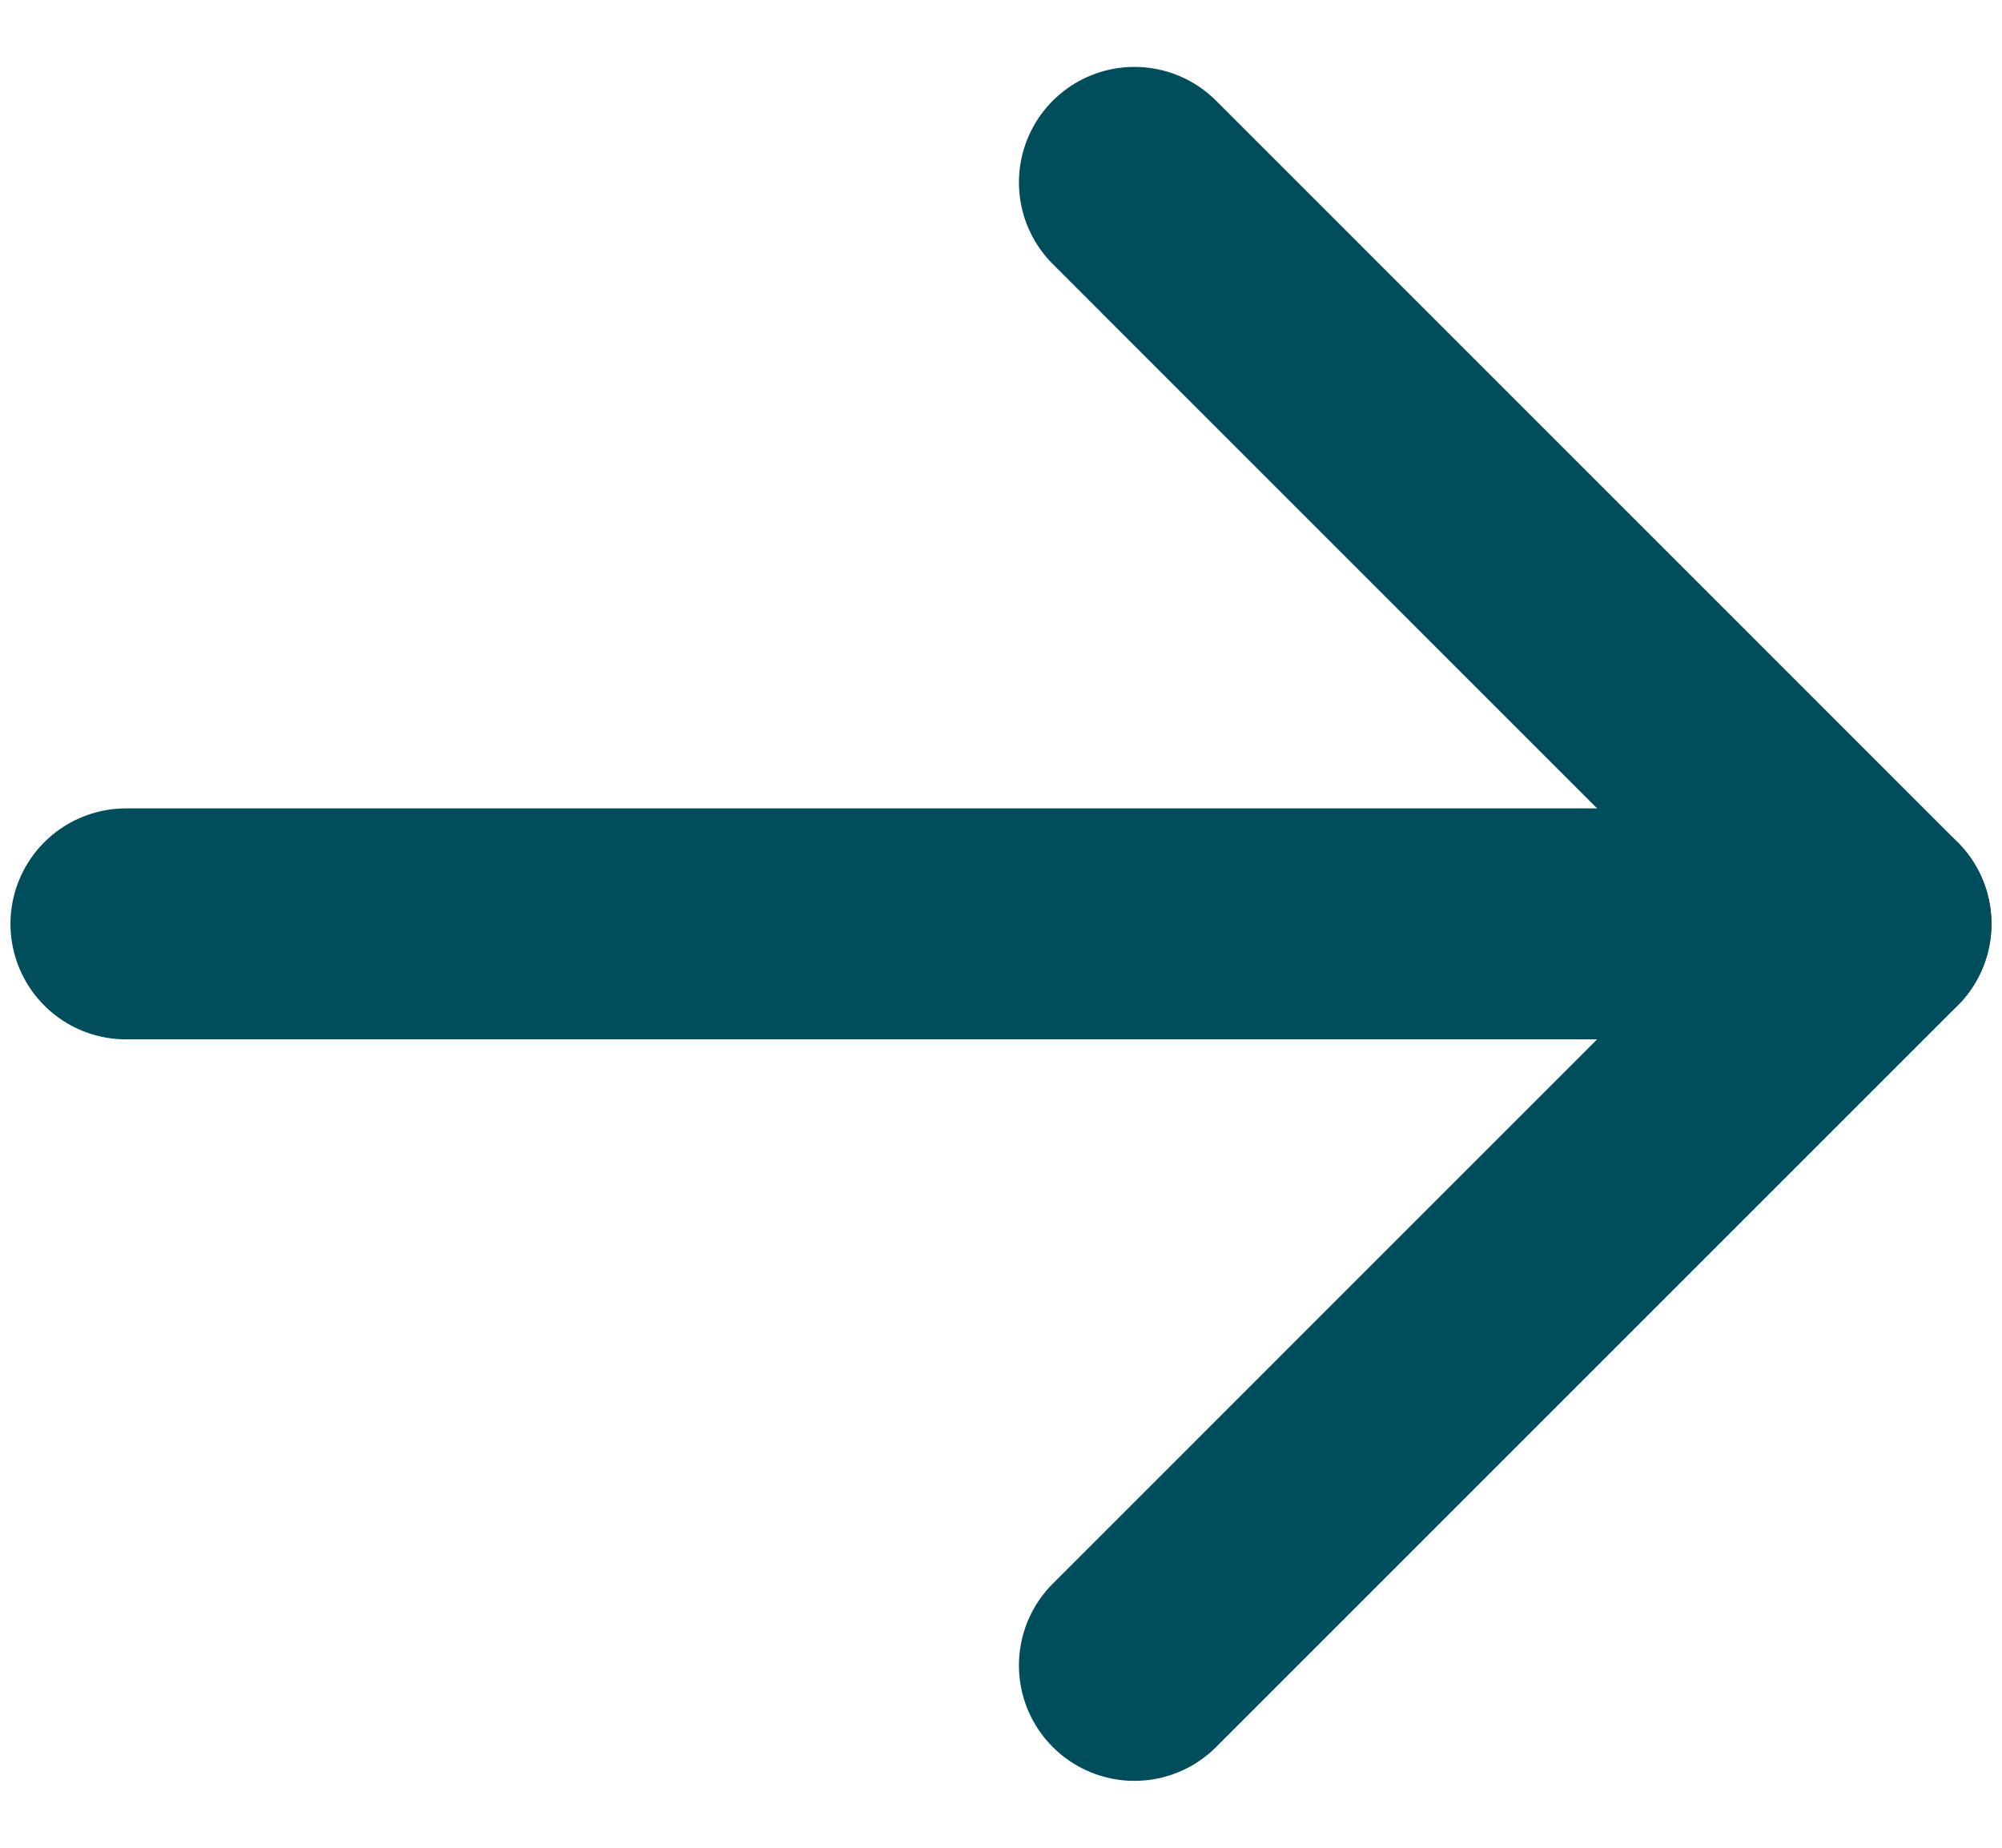
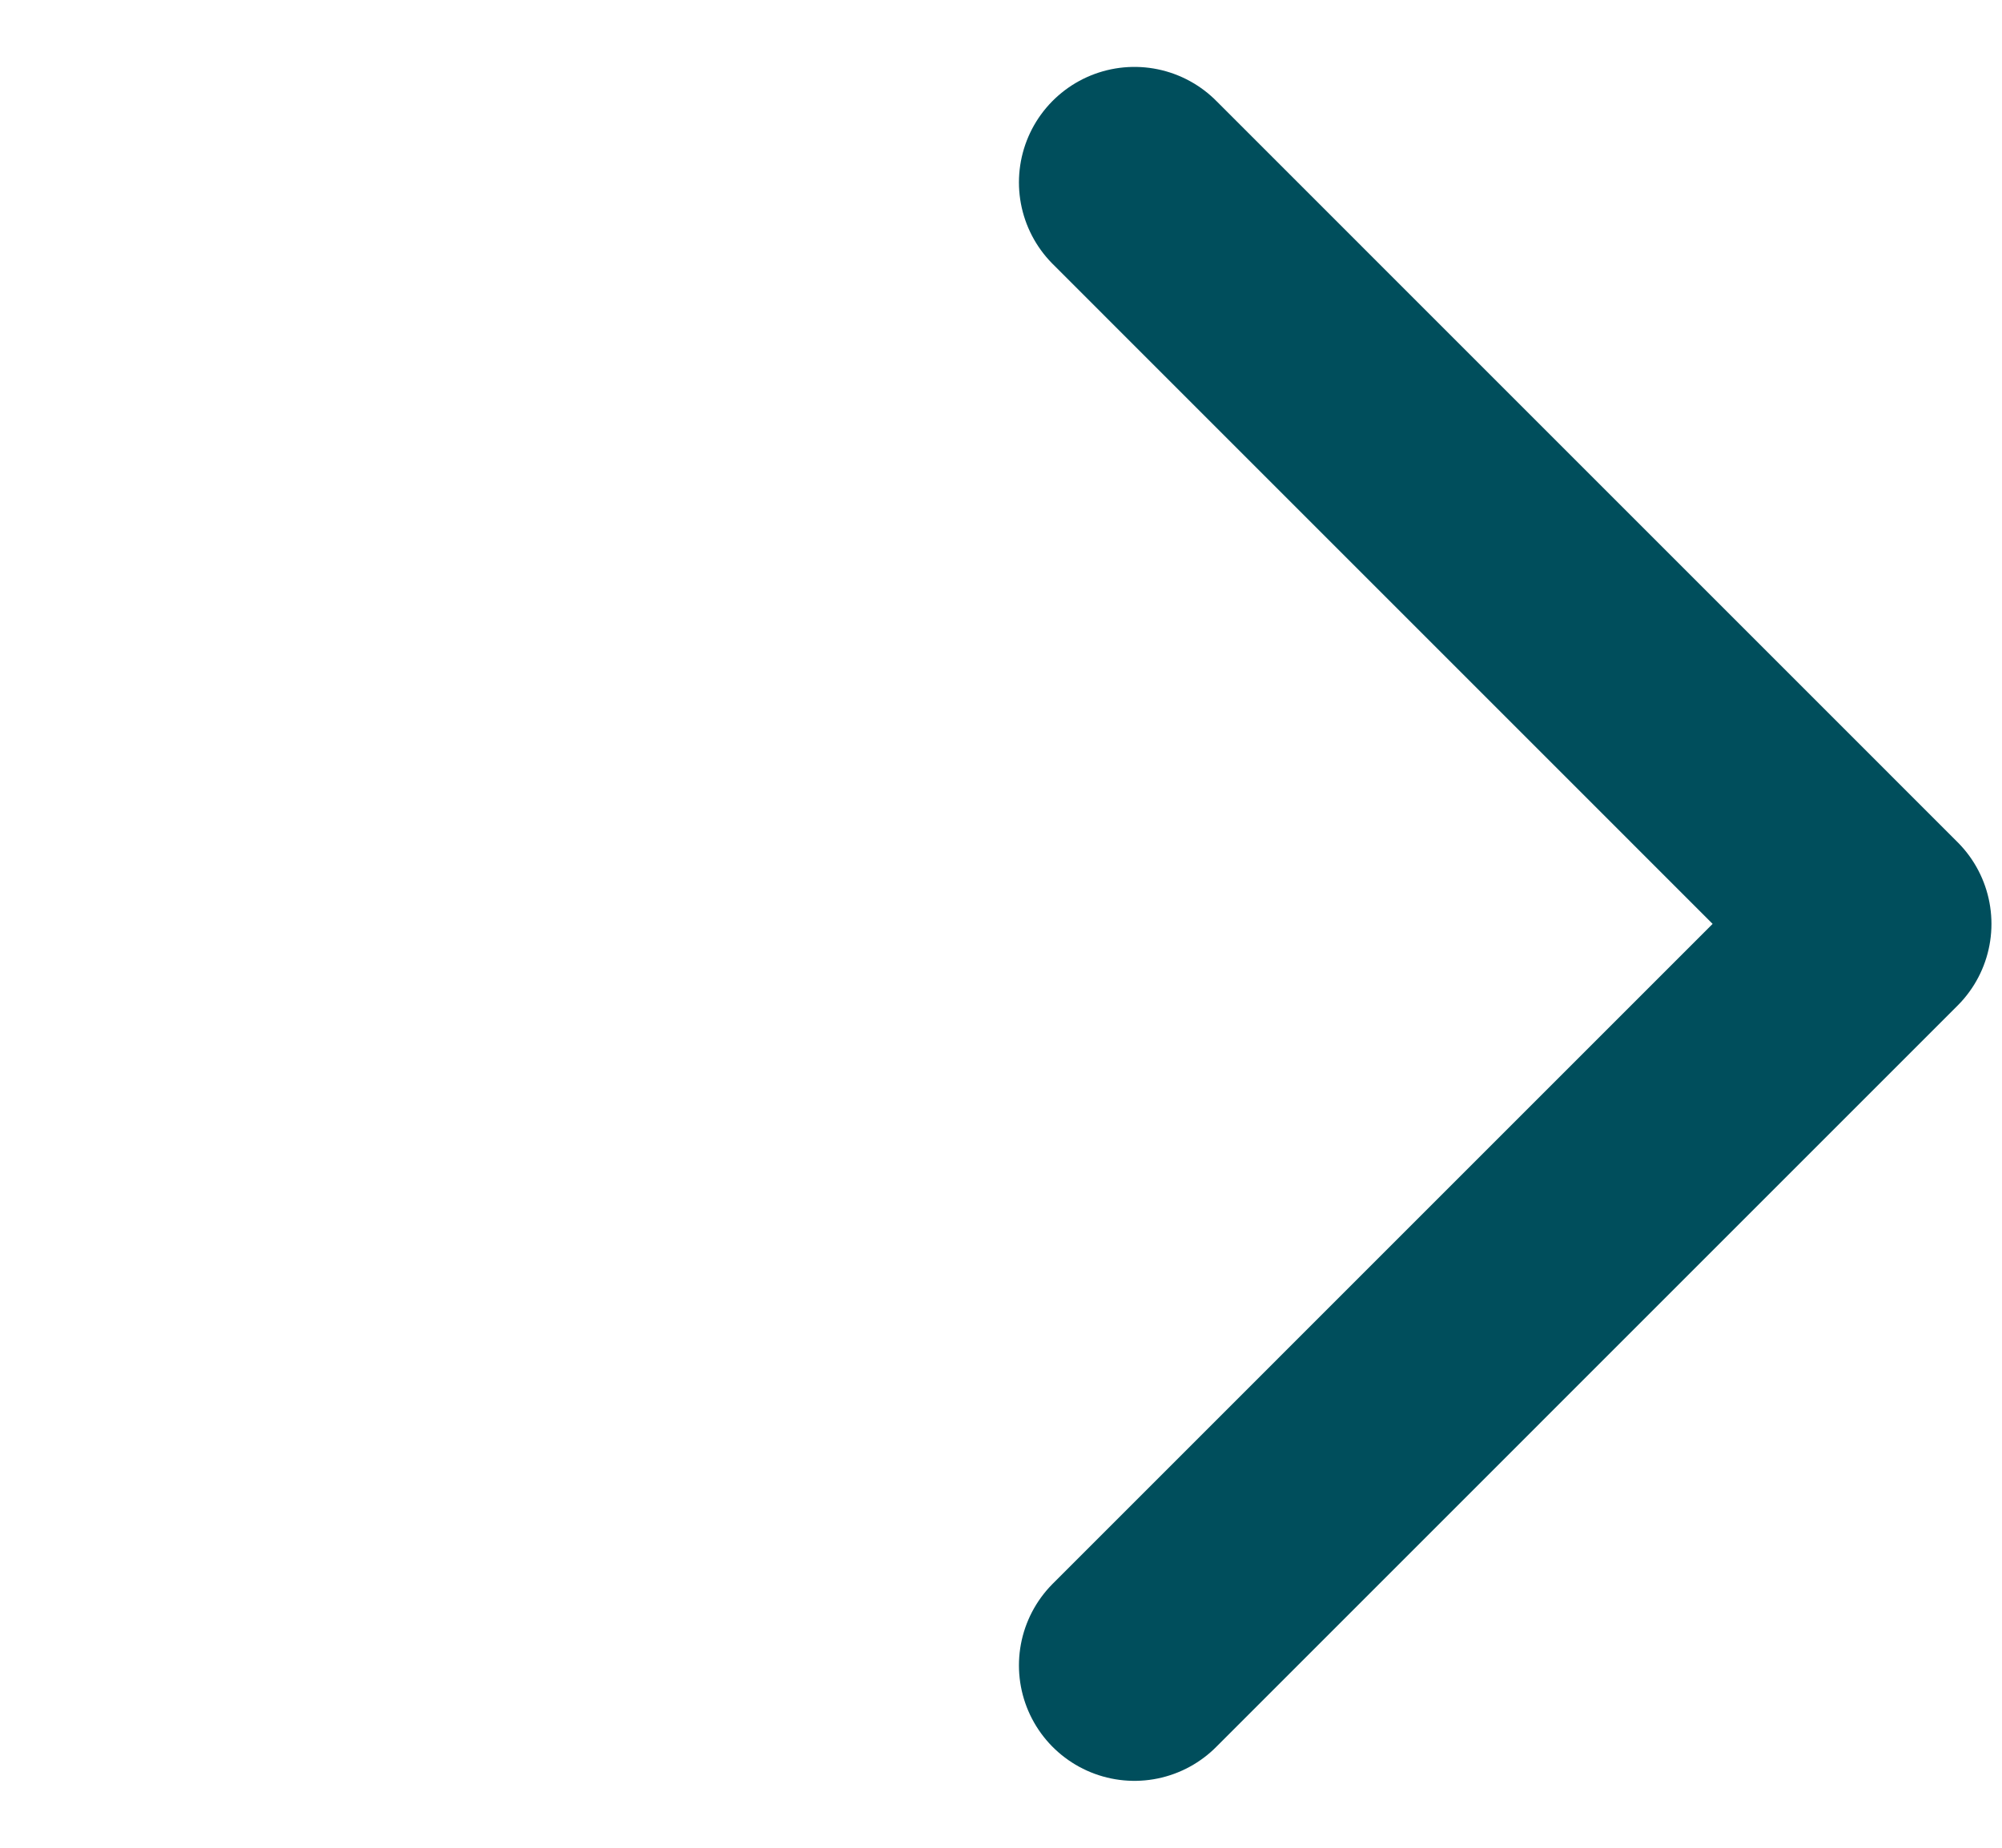
<svg xmlns="http://www.w3.org/2000/svg" width="26" height="24" viewBox="0 0 26 24" fill="none">
  <path d="M14.733 21.631L24.363 12L14.733 2.369" stroke="#004E5C" stroke-width="3" stroke-linecap="round" stroke-linejoin="round" />
-   <path d="M1.636 12L24.363 12" stroke="#004E5C" stroke-width="3" stroke-linecap="round" stroke-linejoin="round" />
</svg>